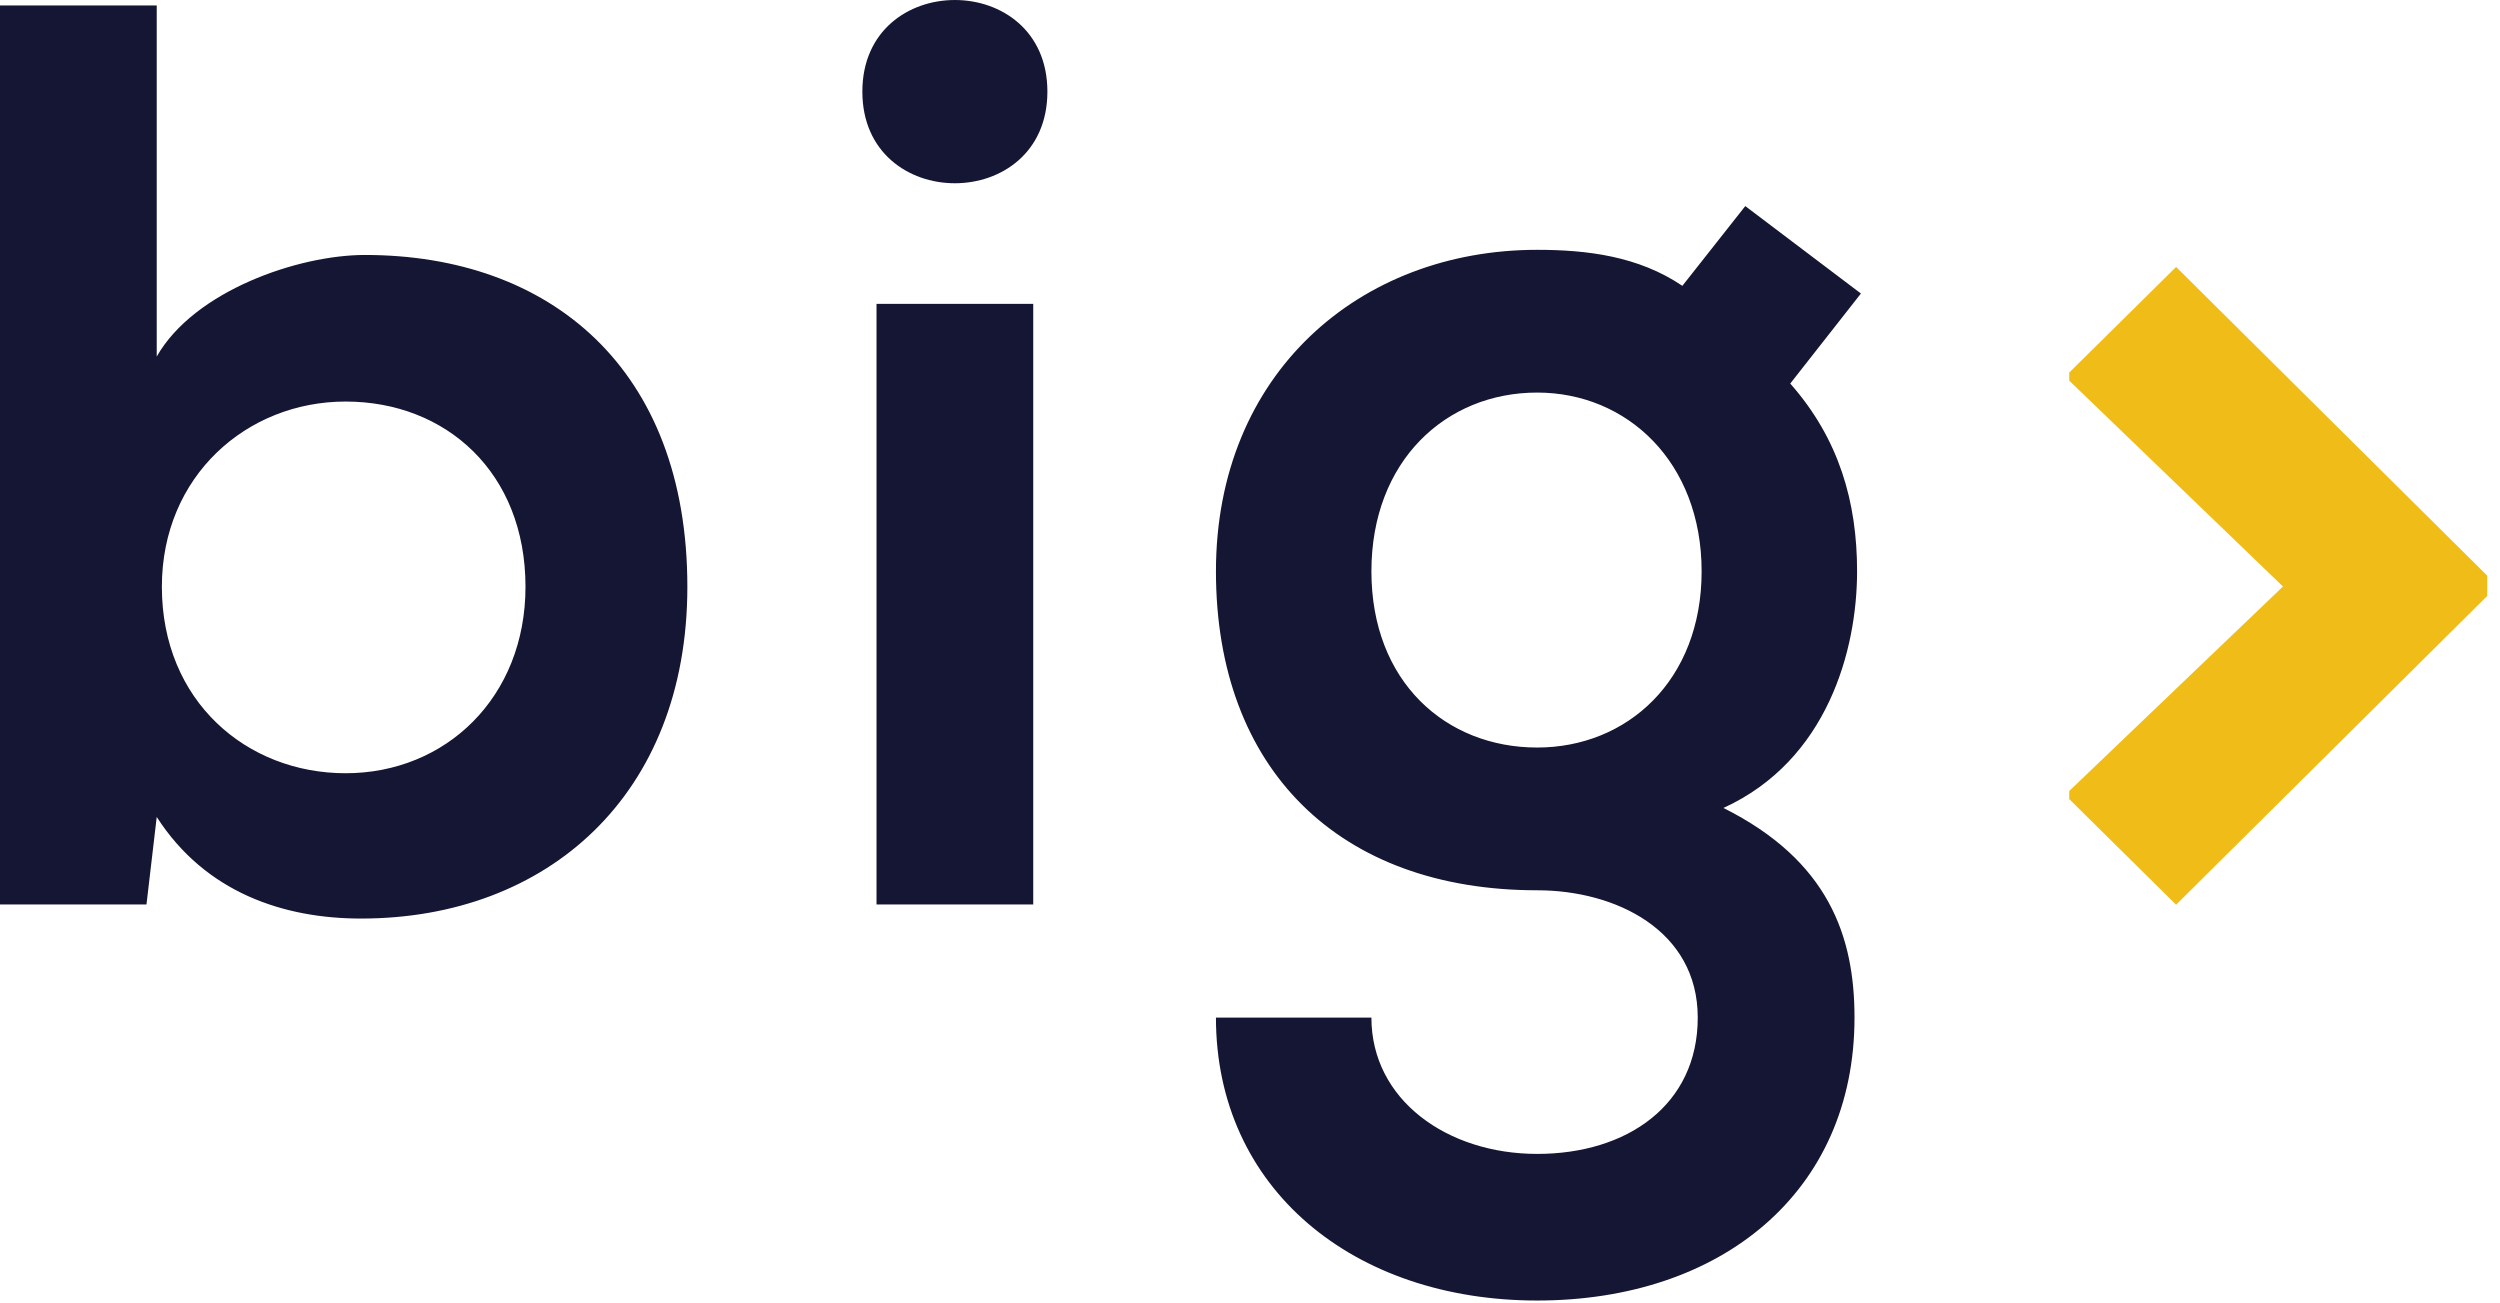
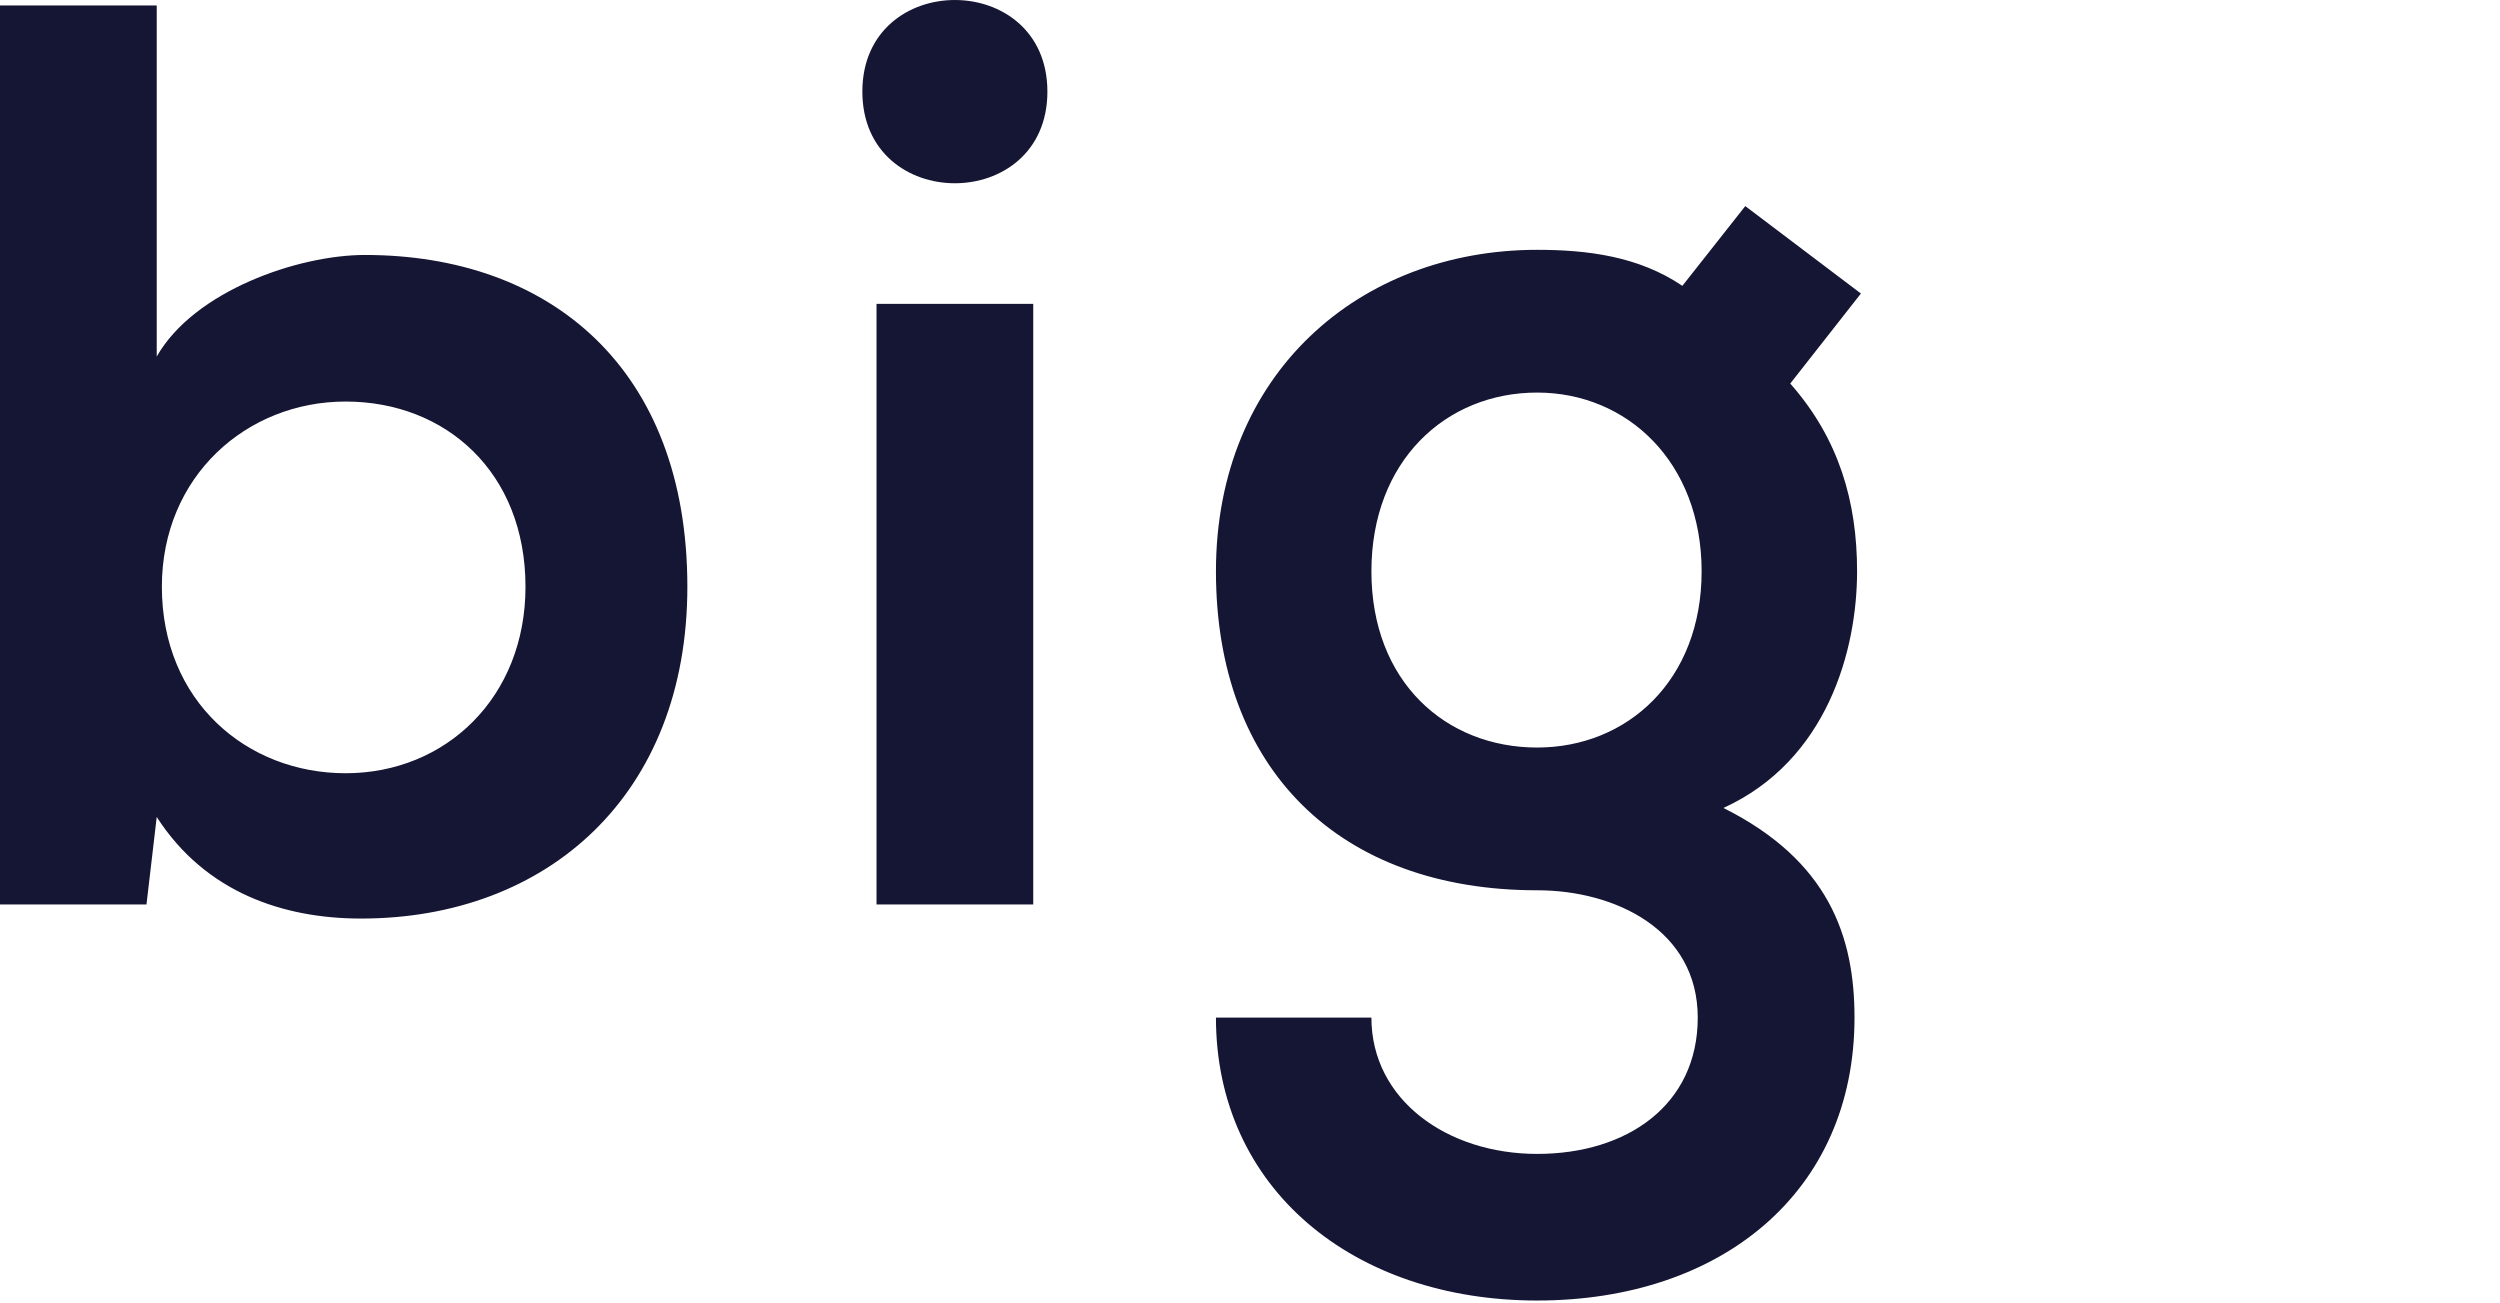
<svg xmlns="http://www.w3.org/2000/svg" width="71px" height="37px" viewBox="0 0 71 37" version="1.1">
  <title>big logo copy</title>
  <g id="big-logo-copy" stroke="none" stroke-width="1" fill="none" fill-rule="evenodd">
    <g id="Group-46">
      <path d="M38.948,16.226 C38.948,19.367 41.065,21.23 43.655,21.23 C46.209,21.23 48.326,19.33 48.326,16.226 C48.326,13.121 46.209,11.149 43.655,11.149 C41.065,11.149 38.948,13.085 38.948,16.226 L38.948,16.226 Z M49.566,5.853 L52.85,8.336 L50.843,10.893 C52.23,12.464 52.741,14.253 52.741,16.226 C52.741,18.454 51.902,21.595 48.946,22.946 C51.938,24.444 52.668,26.599 52.668,28.9 C52.668,33.867 48.873,36.935 43.655,36.935 C38.437,36.935 34.533,33.757 34.533,28.9 L38.948,28.9 C38.948,31.237 41.101,32.771 43.655,32.771 C46.209,32.771 48.216,31.383 48.216,28.9 C48.216,26.416 45.881,25.284 43.655,25.284 C38.036,25.284 34.533,21.851 34.533,16.226 C34.533,10.601 38.62,7.095 43.655,7.095 C45.078,7.095 46.538,7.277 47.779,8.118 L49.566,5.853 Z M24.893,25.686 L29.344,25.686 L29.344,8.63 L24.893,8.63 L24.893,25.686 Z M29.746,2.602 C29.746,6.072 24.491,6.072 24.491,2.602 C24.491,-0.867 29.746,-0.867 29.746,2.602 L29.746,2.602 Z M4.597,16.664 C4.597,19.915 7.006,21.96 9.815,21.96 C12.662,21.96 14.924,19.805 14.924,16.664 C14.924,13.413 12.662,11.404 9.815,11.404 C7.006,11.404 4.597,13.523 4.597,16.664 L4.597,16.664 Z M4.451,0.155 L4.451,10.126 C5.51,8.264 8.465,7.241 10.363,7.241 C15.617,7.241 19.521,10.455 19.521,16.664 C19.521,22.581 15.544,26.087 10.253,26.087 C8.064,26.087 5.838,25.357 4.451,23.202 L4.16,25.686 L-7.85332853e-13,25.686 L-7.85332853e-13,0.155 L4.451,0.155 Z" id="Fill-122" fill="#151534" />
-       <polygon id="Fill-124" fill="#F0BD18" points="64.836 16.657 58.766 10.811 58.766 10.581 61.801 7.581 70.637 16.349 70.637 16.926 61.801 25.694 58.766 22.694 58.766 22.464" />
    </g>
  </g>
</svg>